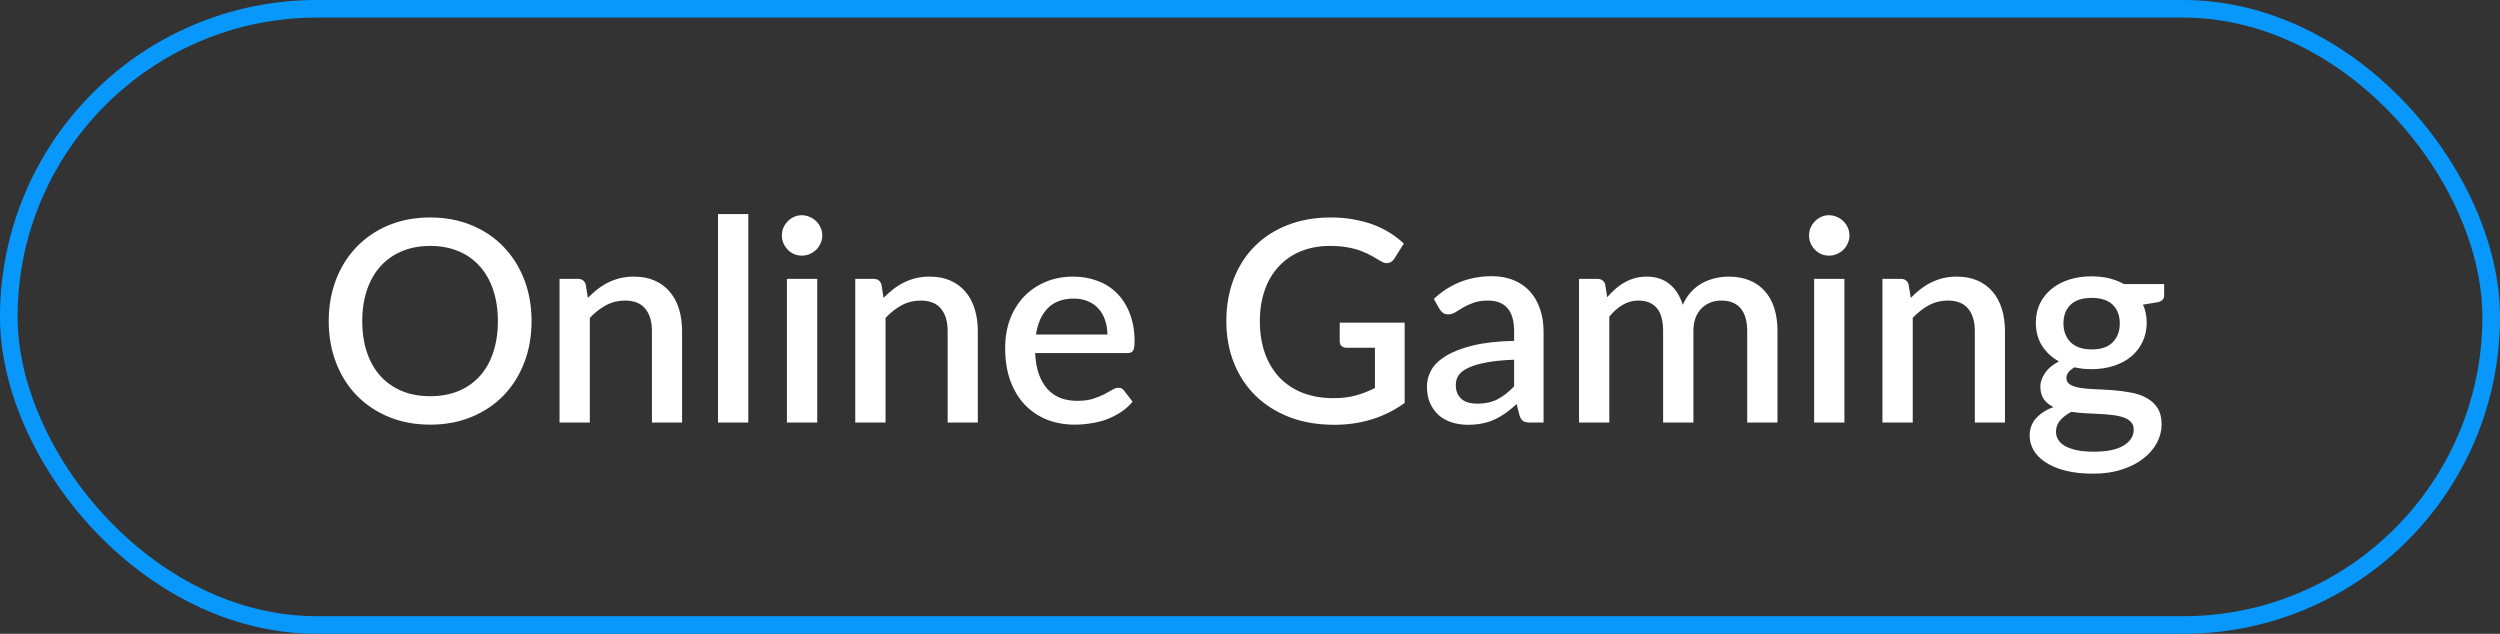
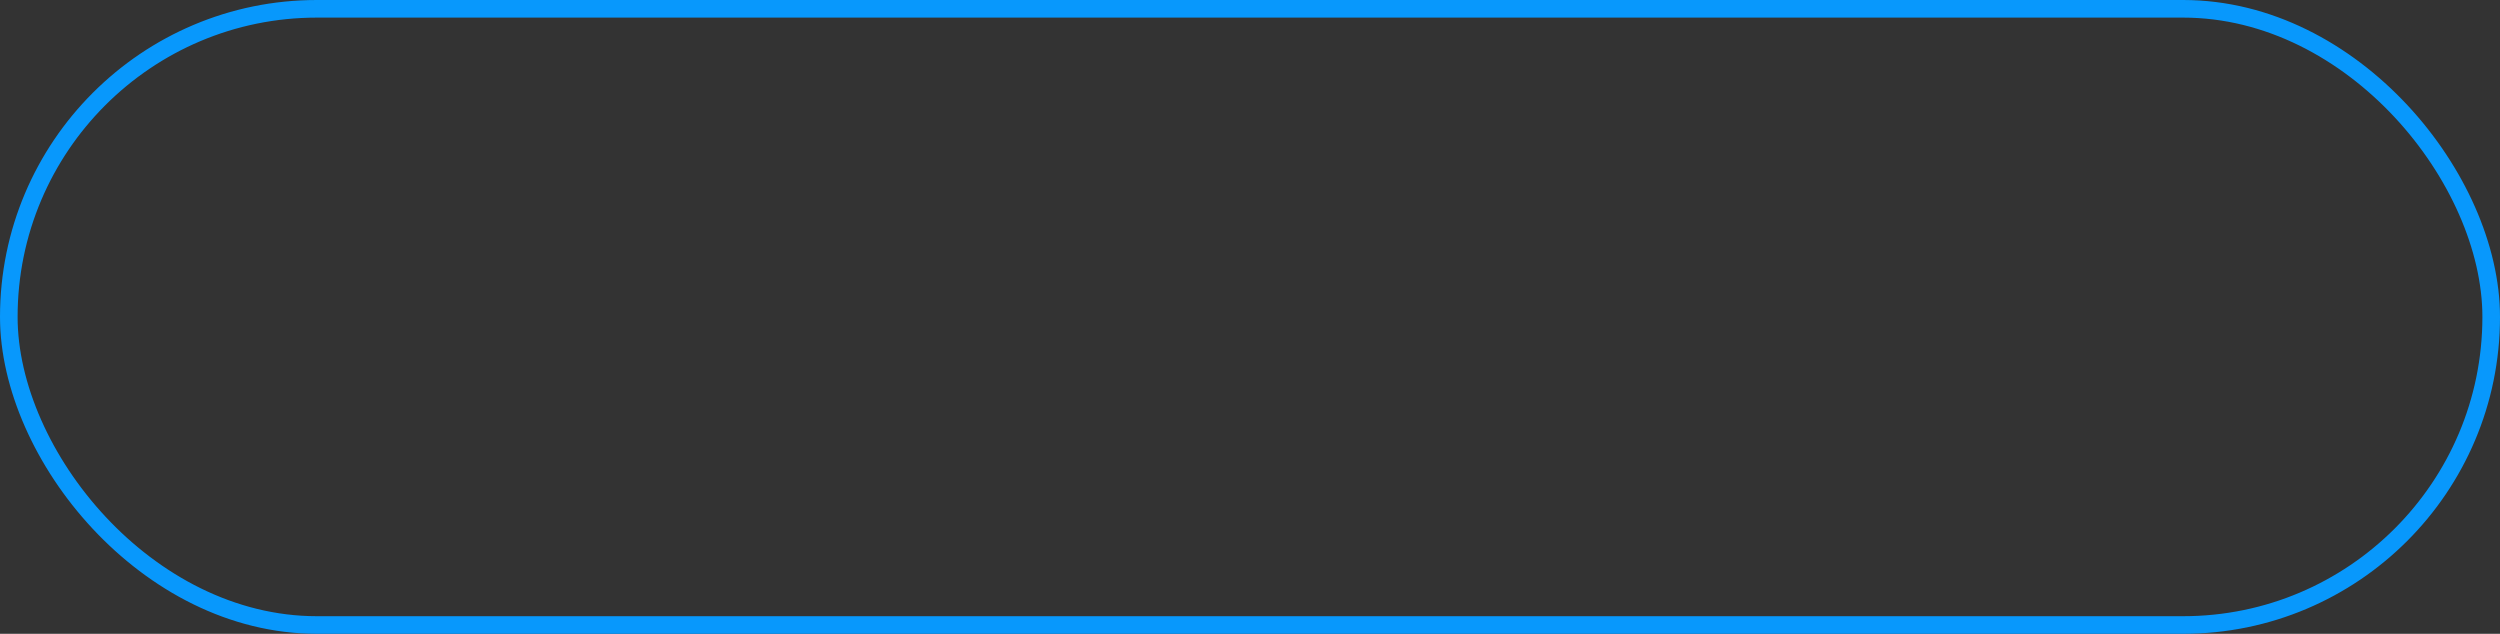
<svg xmlns="http://www.w3.org/2000/svg" width="142" height="36" viewBox="0 0 142 36" fill="none">
  <rect x="0" y="0" width="142" height="36" fill="#333333" stroke="none" />
  <rect x="0.5" y="0.5" width="141" height="35" rx="17.5" stroke="#0898FC" />
-   <path d="M30.192 18.24C30.192 19.093 30.053 19.88 29.776 20.6C29.499 21.32 29.107 21.941 28.6 22.464C28.099 22.981 27.493 23.387 26.784 23.68C26.08 23.973 25.296 24.12 24.432 24.12C23.573 24.12 22.789 23.973 22.08 23.68C21.376 23.387 20.771 22.981 20.264 22.464C19.757 21.941 19.365 21.32 19.088 20.6C18.811 19.88 18.672 19.093 18.672 18.24C18.672 17.387 18.811 16.6 19.088 15.88C19.365 15.16 19.757 14.539 20.264 14.016C20.771 13.493 21.376 13.085 22.08 12.792C22.789 12.499 23.573 12.352 24.432 12.352C25.296 12.352 26.08 12.499 26.784 12.792C27.493 13.085 28.099 13.493 28.6 14.016C29.107 14.539 29.499 15.16 29.776 15.88C30.053 16.6 30.192 17.387 30.192 18.24ZM28.28 18.24C28.28 17.579 28.189 16.984 28.008 16.456C27.832 15.928 27.576 15.48 27.24 15.112C26.909 14.744 26.507 14.461 26.032 14.264C25.557 14.067 25.024 13.968 24.432 13.968C23.845 13.968 23.315 14.067 22.84 14.264C22.365 14.461 21.96 14.744 21.624 15.112C21.288 15.48 21.029 15.928 20.848 16.456C20.667 16.984 20.576 17.579 20.576 18.24C20.576 18.907 20.667 19.504 20.848 20.032C21.029 20.56 21.288 21.008 21.624 21.376C21.96 21.739 22.365 22.019 22.84 22.216C23.315 22.408 23.845 22.504 24.432 22.504C25.024 22.504 25.557 22.408 26.032 22.216C26.507 22.019 26.909 21.739 27.24 21.376C27.576 21.008 27.832 20.56 28.008 20.032C28.189 19.504 28.28 18.907 28.28 18.24ZM33.39 16.92C33.566 16.739 33.748 16.576 33.934 16.432C34.126 16.283 34.329 16.155 34.542 16.048C34.756 15.941 34.982 15.859 35.222 15.8C35.462 15.741 35.724 15.712 36.006 15.712C36.454 15.712 36.846 15.787 37.182 15.936C37.524 16.085 37.809 16.296 38.038 16.568C38.273 16.84 38.449 17.168 38.566 17.552C38.684 17.931 38.742 18.349 38.742 18.808V24H37.03V18.808C37.03 18.259 36.902 17.832 36.646 17.528C36.396 17.224 36.012 17.072 35.494 17.072C35.11 17.072 34.753 17.16 34.422 17.336C34.097 17.512 33.79 17.752 33.502 18.056V24H31.782V15.84H32.822C33.057 15.84 33.206 15.949 33.27 16.168L33.39 16.92ZM42.503 12.16V24H40.783V12.16H42.503ZM46.418 15.84V24H44.698V15.84H46.418ZM46.706 13.376C46.706 13.531 46.674 13.677 46.61 13.816C46.551 13.955 46.469 14.077 46.362 14.184C46.255 14.285 46.13 14.368 45.986 14.432C45.847 14.491 45.698 14.52 45.538 14.52C45.383 14.52 45.237 14.491 45.098 14.432C44.965 14.368 44.847 14.285 44.746 14.184C44.645 14.077 44.562 13.955 44.498 13.816C44.44 13.677 44.41 13.531 44.41 13.376C44.41 13.216 44.44 13.067 44.498 12.928C44.562 12.789 44.645 12.669 44.746 12.568C44.847 12.461 44.965 12.379 45.098 12.32C45.237 12.256 45.383 12.224 45.538 12.224C45.698 12.224 45.847 12.256 45.986 12.32C46.13 12.379 46.255 12.461 46.362 12.568C46.469 12.669 46.551 12.789 46.61 12.928C46.674 13.067 46.706 13.216 46.706 13.376ZM50.187 16.92C50.363 16.739 50.545 16.576 50.731 16.432C50.923 16.283 51.126 16.155 51.339 16.048C51.553 15.941 51.779 15.859 52.019 15.8C52.259 15.741 52.521 15.712 52.803 15.712C53.251 15.712 53.643 15.787 53.979 15.936C54.321 16.085 54.606 16.296 54.835 16.568C55.07 16.84 55.246 17.168 55.363 17.552C55.481 17.931 55.539 18.349 55.539 18.808V24H53.827V18.808C53.827 18.259 53.699 17.832 53.443 17.528C53.193 17.224 52.809 17.072 52.291 17.072C51.907 17.072 51.55 17.16 51.219 17.336C50.894 17.512 50.587 17.752 50.299 18.056V24H48.579V15.84H49.619C49.854 15.84 50.003 15.949 50.067 16.168L50.187 16.92ZM62.9 19C62.9 18.712 62.857 18.445 62.772 18.2C62.692 17.949 62.572 17.733 62.412 17.552C62.252 17.365 62.052 17.221 61.812 17.12C61.577 17.013 61.305 16.96 60.996 16.96C60.372 16.96 59.881 17.139 59.524 17.496C59.167 17.853 58.94 18.355 58.844 19H62.9ZM58.796 20.056C58.817 20.52 58.889 20.923 59.012 21.264C59.135 21.6 59.297 21.88 59.5 22.104C59.708 22.328 59.953 22.496 60.236 22.608C60.524 22.715 60.844 22.768 61.196 22.768C61.532 22.768 61.823 22.731 62.068 22.656C62.313 22.576 62.527 22.491 62.708 22.4C62.889 22.304 63.044 22.219 63.172 22.144C63.3 22.064 63.417 22.024 63.524 22.024C63.663 22.024 63.769 22.077 63.844 22.184L64.332 22.816C64.129 23.056 63.9 23.259 63.644 23.424C63.388 23.589 63.116 23.725 62.828 23.832C62.54 23.933 62.244 24.005 61.94 24.048C61.636 24.096 61.34 24.12 61.052 24.12C60.487 24.12 59.961 24.027 59.476 23.84C58.996 23.648 58.577 23.368 58.22 23C57.868 22.632 57.591 22.176 57.388 21.632C57.191 21.088 57.092 20.461 57.092 19.752C57.092 19.187 57.18 18.659 57.356 18.168C57.537 17.677 57.793 17.251 58.124 16.888C58.46 16.525 58.865 16.24 59.34 16.032C59.82 15.819 60.361 15.712 60.964 15.712C61.465 15.712 61.929 15.795 62.356 15.96C62.783 16.12 63.151 16.357 63.46 16.672C63.769 16.987 64.009 17.373 64.18 17.832C64.356 18.285 64.444 18.803 64.444 19.384C64.444 19.651 64.415 19.829 64.356 19.92C64.297 20.011 64.191 20.056 64.036 20.056H58.796ZM79.784 18.328V22.888C78.638 23.715 77.304 24.128 75.784 24.128C74.851 24.128 74.006 23.984 73.248 23.696C72.496 23.403 71.854 22.997 71.32 22.48C70.787 21.957 70.376 21.336 70.088 20.616C69.8 19.896 69.656 19.104 69.656 18.24C69.656 17.371 69.795 16.576 70.072 15.856C70.35 15.131 70.747 14.509 71.264 13.992C71.782 13.469 72.406 13.067 73.136 12.784C73.867 12.496 74.688 12.352 75.6 12.352C76.064 12.352 76.494 12.389 76.888 12.464C77.288 12.533 77.659 12.632 78 12.76C78.342 12.888 78.656 13.043 78.944 13.224C79.232 13.405 79.496 13.608 79.736 13.832L79.2 14.688C79.115 14.821 79.006 14.904 78.872 14.936C78.739 14.968 78.595 14.936 78.44 14.84C78.286 14.749 78.12 14.653 77.944 14.552C77.774 14.451 77.576 14.357 77.352 14.272C77.128 14.181 76.87 14.109 76.576 14.056C76.283 13.997 75.936 13.968 75.536 13.968C74.928 13.968 74.379 14.069 73.888 14.272C73.403 14.469 72.987 14.755 72.64 15.128C72.294 15.496 72.027 15.944 71.84 16.472C71.654 17 71.56 17.589 71.56 18.24C71.56 18.928 71.659 19.544 71.856 20.088C72.054 20.627 72.334 21.085 72.696 21.464C73.059 21.837 73.496 22.123 74.008 22.32C74.526 22.517 75.102 22.616 75.736 22.616C76.211 22.616 76.632 22.565 77 22.464C77.374 22.363 77.739 22.221 78.096 22.04V19.752H76.488C76.366 19.752 76.27 19.72 76.2 19.656C76.131 19.587 76.096 19.499 76.096 19.392V18.328H79.784ZM86.002 20.432C85.388 20.453 84.871 20.504 84.45 20.584C84.028 20.659 83.687 20.757 83.426 20.88C83.164 20.997 82.975 21.139 82.858 21.304C82.746 21.469 82.69 21.651 82.69 21.848C82.69 22.04 82.719 22.205 82.778 22.344C82.842 22.477 82.927 22.589 83.034 22.68C83.146 22.765 83.274 22.829 83.418 22.872C83.567 22.909 83.73 22.928 83.906 22.928C84.354 22.928 84.738 22.845 85.058 22.68C85.383 22.509 85.698 22.264 86.002 21.944V20.432ZM81.442 16.976C82.364 16.117 83.463 15.688 84.738 15.688C85.207 15.688 85.623 15.765 85.986 15.92C86.354 16.069 86.66 16.283 86.906 16.56C87.156 16.837 87.346 17.168 87.474 17.552C87.607 17.931 87.674 18.352 87.674 18.816V24H86.906C86.74 24 86.615 23.976 86.53 23.928C86.444 23.875 86.372 23.771 86.314 23.616L86.146 22.952C85.938 23.139 85.732 23.307 85.53 23.456C85.327 23.6 85.116 23.723 84.898 23.824C84.684 23.925 84.452 24 84.202 24.048C83.956 24.101 83.684 24.128 83.386 24.128C83.055 24.128 82.746 24.083 82.458 23.992C82.175 23.901 81.93 23.765 81.722 23.584C81.514 23.397 81.348 23.168 81.226 22.896C81.108 22.624 81.05 22.304 81.05 21.936C81.05 21.621 81.132 21.315 81.298 21.016C81.468 20.717 81.746 20.451 82.13 20.216C82.519 19.976 83.028 19.779 83.658 19.624C84.292 19.469 85.074 19.381 86.002 19.36V18.816C86.002 18.229 85.876 17.792 85.626 17.504C85.375 17.216 85.007 17.072 84.522 17.072C84.191 17.072 83.914 17.115 83.69 17.2C83.466 17.28 83.271 17.368 83.106 17.464C82.94 17.56 82.794 17.651 82.666 17.736C82.538 17.816 82.402 17.856 82.258 17.856C82.14 17.856 82.039 17.827 81.954 17.768C81.874 17.704 81.807 17.627 81.754 17.536L81.442 16.976ZM89.689 24V15.84H90.729C90.963 15.84 91.113 15.949 91.177 16.168L91.289 16.88C91.438 16.709 91.593 16.555 91.753 16.416C91.913 16.272 92.083 16.149 92.265 16.048C92.451 15.941 92.649 15.859 92.857 15.8C93.07 15.741 93.299 15.712 93.545 15.712C93.806 15.712 94.046 15.749 94.265 15.824C94.483 15.899 94.675 16.005 94.841 16.144C95.011 16.283 95.158 16.451 95.281 16.648C95.403 16.845 95.505 17.067 95.585 17.312C95.707 17.029 95.862 16.787 96.049 16.584C96.235 16.381 96.443 16.216 96.673 16.088C96.902 15.96 97.145 15.867 97.401 15.808C97.662 15.744 97.926 15.712 98.193 15.712C98.63 15.712 99.019 15.781 99.361 15.92C99.707 16.059 99.998 16.261 100.233 16.528C100.473 16.789 100.654 17.112 100.777 17.496C100.899 17.88 100.961 18.317 100.961 18.808V24H99.241V18.808C99.241 18.232 99.115 17.8 98.865 17.512C98.619 17.219 98.254 17.072 97.769 17.072C97.55 17.072 97.345 17.109 97.153 17.184C96.961 17.259 96.793 17.368 96.649 17.512C96.505 17.656 96.39 17.837 96.305 18.056C96.225 18.269 96.185 18.52 96.185 18.808V24H94.465V18.808C94.465 18.211 94.345 17.773 94.105 17.496C93.865 17.213 93.513 17.072 93.049 17.072C92.729 17.072 92.433 17.155 92.161 17.32C91.889 17.48 91.638 17.701 91.409 17.984V24H89.689ZM104.762 15.84V24H103.042V15.84H104.762ZM105.05 13.376C105.05 13.531 105.018 13.677 104.954 13.816C104.895 13.955 104.813 14.077 104.706 14.184C104.599 14.285 104.474 14.368 104.33 14.432C104.191 14.491 104.042 14.52 103.882 14.52C103.727 14.52 103.581 14.491 103.442 14.432C103.309 14.368 103.191 14.285 103.09 14.184C102.989 14.077 102.906 13.955 102.842 13.816C102.783 13.677 102.754 13.531 102.754 13.376C102.754 13.216 102.783 13.067 102.842 12.928C102.906 12.789 102.989 12.669 103.09 12.568C103.191 12.461 103.309 12.379 103.442 12.32C103.581 12.256 103.727 12.224 103.882 12.224C104.042 12.224 104.191 12.256 104.33 12.32C104.474 12.379 104.599 12.461 104.706 12.568C104.813 12.669 104.895 12.789 104.954 12.928C105.018 13.067 105.05 13.216 105.05 13.376ZM108.531 16.92C108.707 16.739 108.888 16.576 109.075 16.432C109.267 16.283 109.47 16.155 109.683 16.048C109.896 15.941 110.123 15.859 110.363 15.8C110.603 15.741 110.864 15.712 111.147 15.712C111.595 15.712 111.987 15.787 112.323 15.936C112.664 16.085 112.95 16.296 113.179 16.568C113.414 16.84 113.59 17.168 113.707 17.552C113.824 17.931 113.883 18.349 113.883 18.808V24H112.171V18.808C112.171 18.259 112.043 17.832 111.787 17.528C111.536 17.224 111.152 17.072 110.635 17.072C110.251 17.072 109.894 17.16 109.563 17.336C109.238 17.512 108.931 17.752 108.643 18.056V24H106.923V15.84H107.963C108.198 15.84 108.347 15.949 108.411 16.168L108.531 16.92ZM118.804 19.848C119.337 19.848 119.737 19.712 120.004 19.44C120.27 19.168 120.404 18.813 120.404 18.376C120.404 17.928 120.27 17.573 120.004 17.312C119.737 17.051 119.337 16.92 118.804 16.92C118.276 16.92 117.876 17.051 117.604 17.312C117.337 17.573 117.204 17.928 117.204 18.376C117.204 18.589 117.238 18.787 117.308 18.968C117.377 19.149 117.478 19.307 117.612 19.44C117.745 19.568 117.91 19.669 118.108 19.744C118.31 19.813 118.542 19.848 118.804 19.848ZM121.196 24.4C121.196 24.219 121.142 24.075 121.036 23.968C120.934 23.856 120.796 23.771 120.62 23.712C120.444 23.648 120.238 23.603 120.004 23.576C119.769 23.544 119.518 23.523 119.252 23.512C118.99 23.496 118.721 23.483 118.444 23.472C118.172 23.456 117.908 23.429 117.652 23.392C117.396 23.525 117.185 23.685 117.02 23.872C116.86 24.059 116.78 24.275 116.78 24.52C116.78 24.68 116.82 24.829 116.9 24.968C116.985 25.107 117.113 25.227 117.284 25.328C117.46 25.429 117.681 25.509 117.948 25.568C118.22 25.627 118.545 25.656 118.924 25.656C119.681 25.656 120.249 25.539 120.628 25.304C121.006 25.069 121.196 24.768 121.196 24.4ZM122.924 16.136V16.776C122.924 16.989 122.796 17.12 122.54 17.168L121.724 17.304C121.862 17.613 121.932 17.957 121.932 18.336C121.932 18.736 121.852 19.099 121.692 19.424C121.537 19.749 121.321 20.027 121.044 20.256C120.766 20.485 120.436 20.661 120.052 20.784C119.668 20.907 119.252 20.968 118.804 20.968C118.633 20.968 118.465 20.96 118.3 20.944C118.14 20.923 117.982 20.896 117.828 20.864C117.673 20.955 117.558 21.051 117.484 21.152C117.409 21.253 117.372 21.357 117.372 21.464C117.372 21.64 117.449 21.771 117.604 21.856C117.758 21.941 117.961 22.003 118.212 22.04C118.468 22.077 118.758 22.101 119.084 22.112C119.409 22.123 119.74 22.141 120.076 22.168C120.412 22.195 120.742 22.24 121.068 22.304C121.393 22.363 121.681 22.464 121.932 22.608C122.188 22.747 122.393 22.936 122.548 23.176C122.702 23.416 122.78 23.728 122.78 24.112C122.78 24.464 122.692 24.808 122.516 25.144C122.34 25.48 122.084 25.779 121.748 26.04C121.417 26.301 121.012 26.509 120.532 26.664C120.052 26.824 119.505 26.904 118.892 26.904C118.284 26.904 117.753 26.845 117.3 26.728C116.852 26.611 116.476 26.451 116.172 26.248C115.873 26.051 115.649 25.821 115.5 25.56C115.356 25.299 115.284 25.027 115.284 24.744C115.284 24.36 115.404 24.032 115.644 23.76C115.889 23.488 116.22 23.275 116.636 23.12C116.412 23.013 116.23 22.867 116.092 22.68C115.958 22.493 115.892 22.248 115.892 21.944C115.892 21.704 115.98 21.453 116.156 21.192C116.332 20.931 116.596 20.709 116.948 20.528C116.542 20.304 116.222 20.008 115.988 19.64C115.753 19.267 115.636 18.832 115.636 18.336C115.636 17.931 115.713 17.565 115.868 17.24C116.028 16.915 116.249 16.637 116.532 16.408C116.814 16.179 117.148 16.003 117.532 15.88C117.921 15.757 118.345 15.696 118.804 15.696C119.508 15.696 120.121 15.843 120.644 16.136H122.924Z" fill="white" />
</svg>